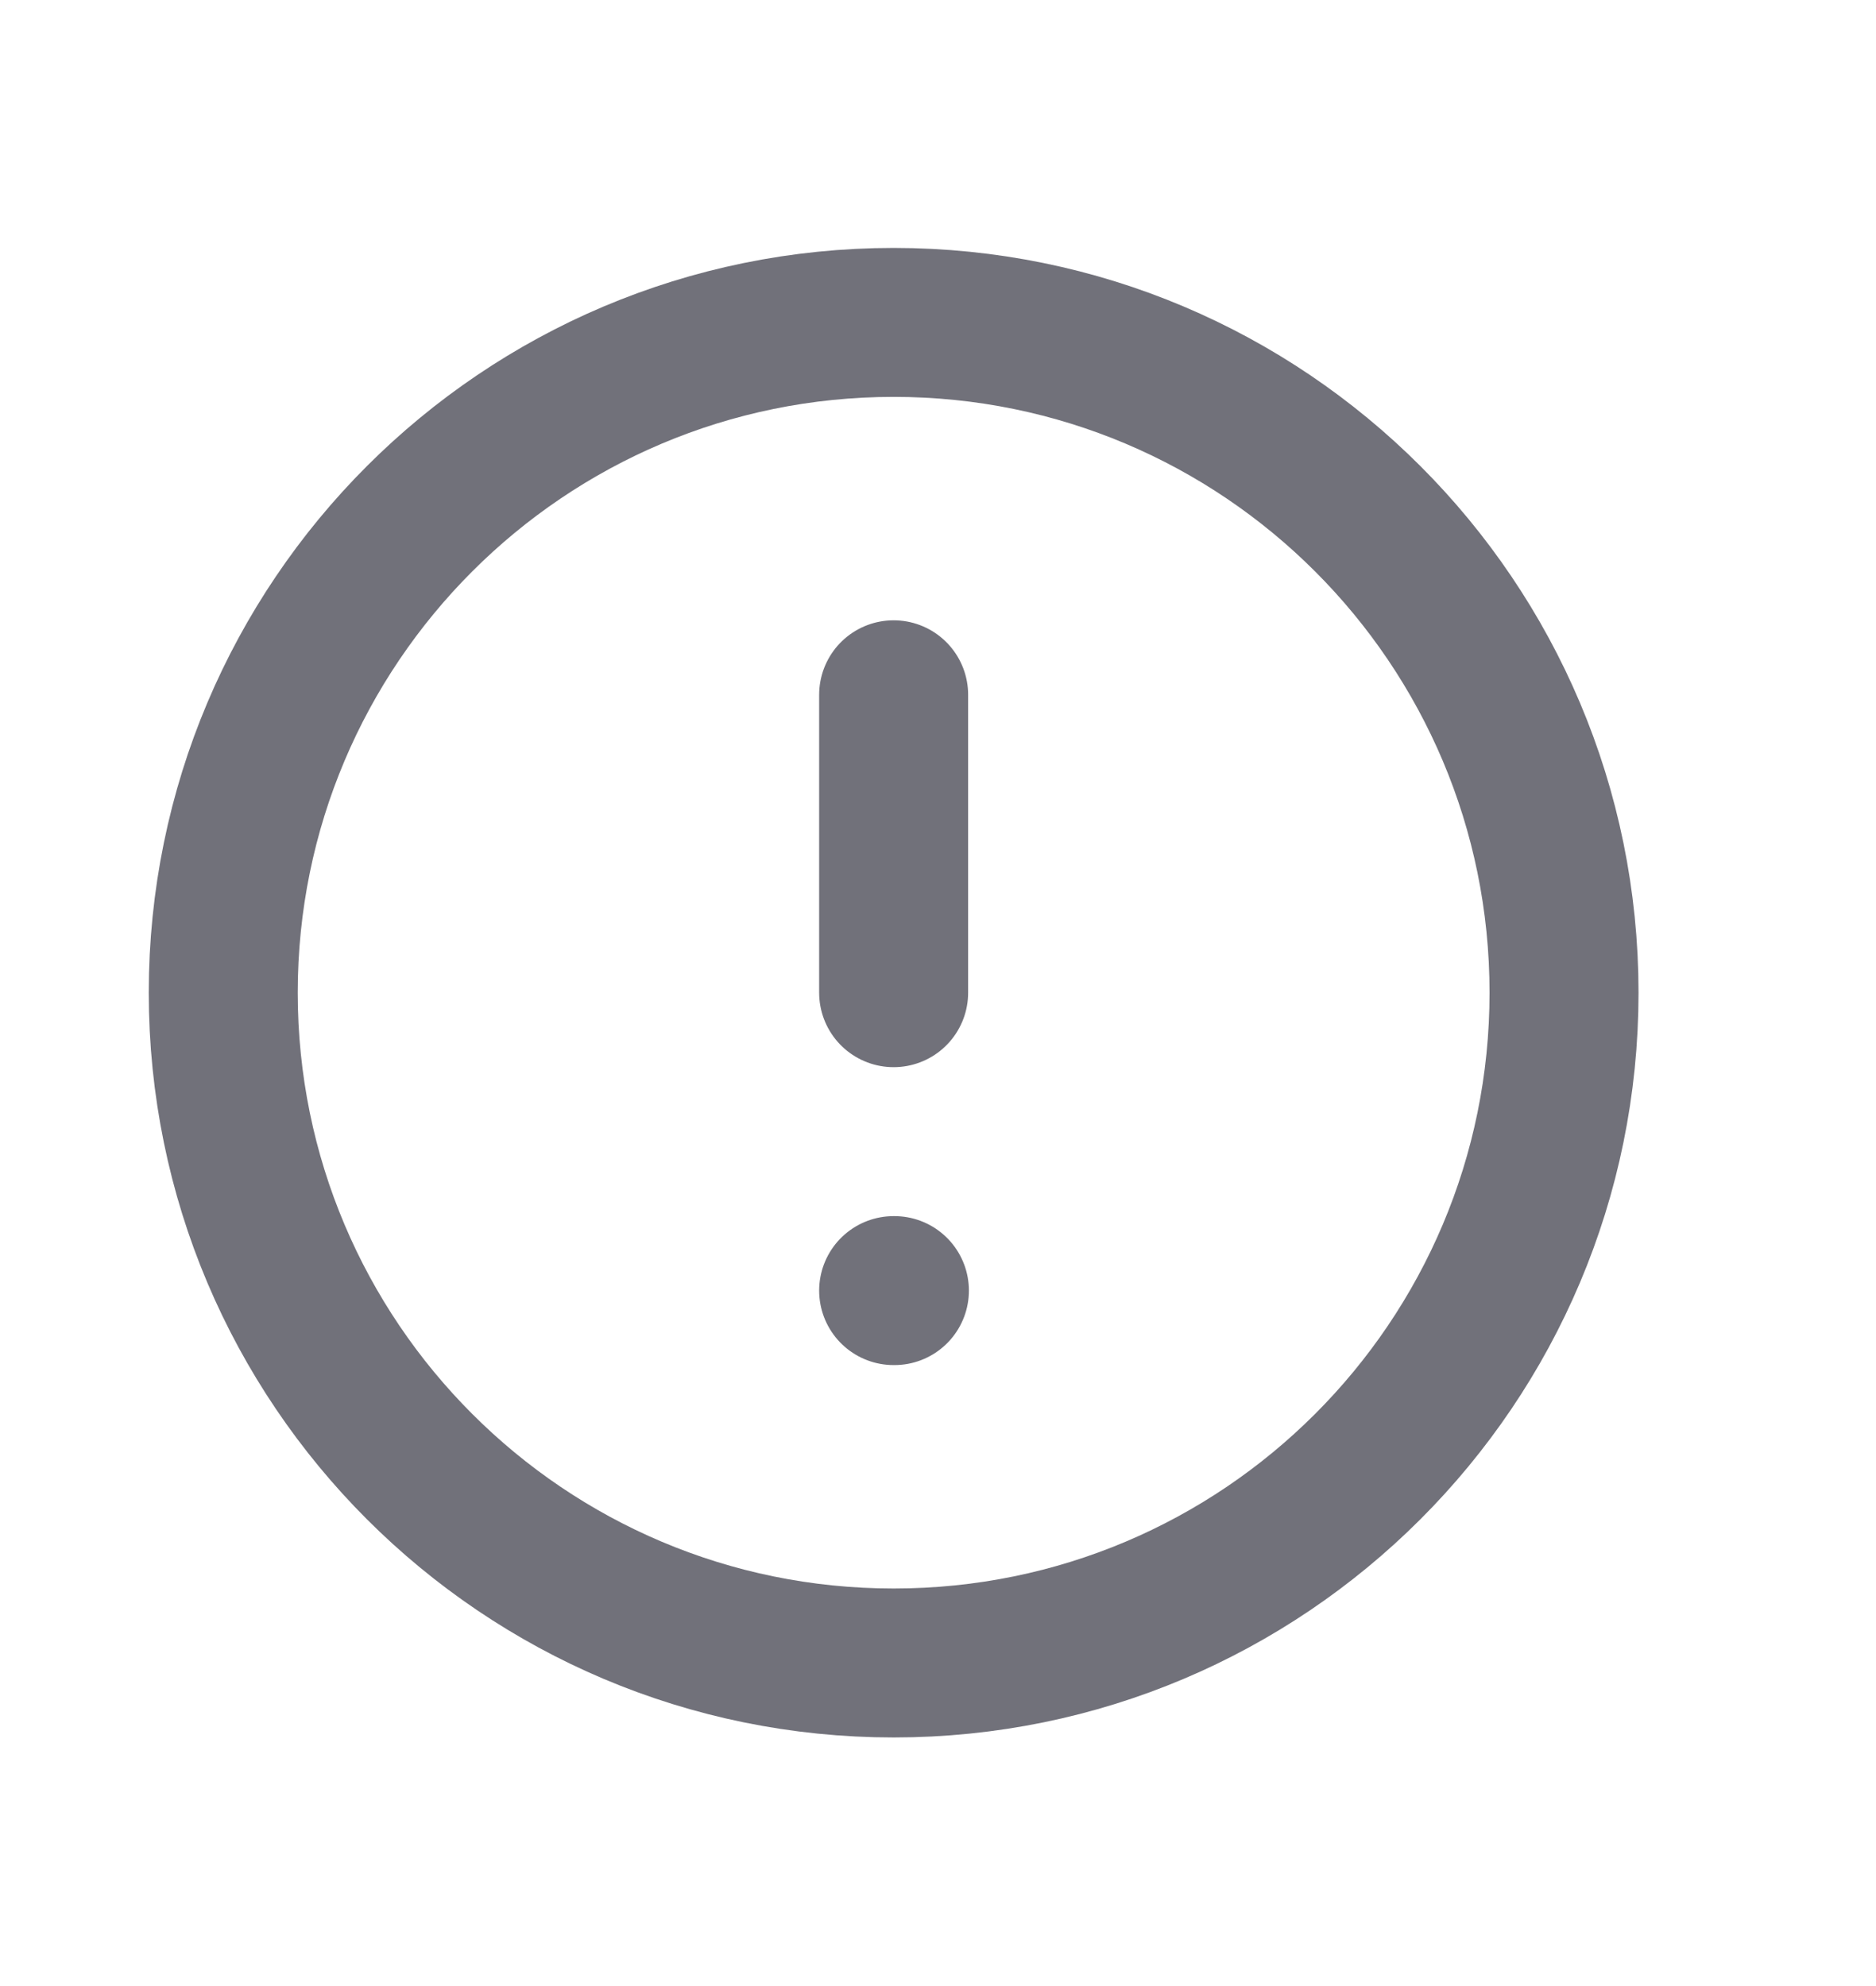
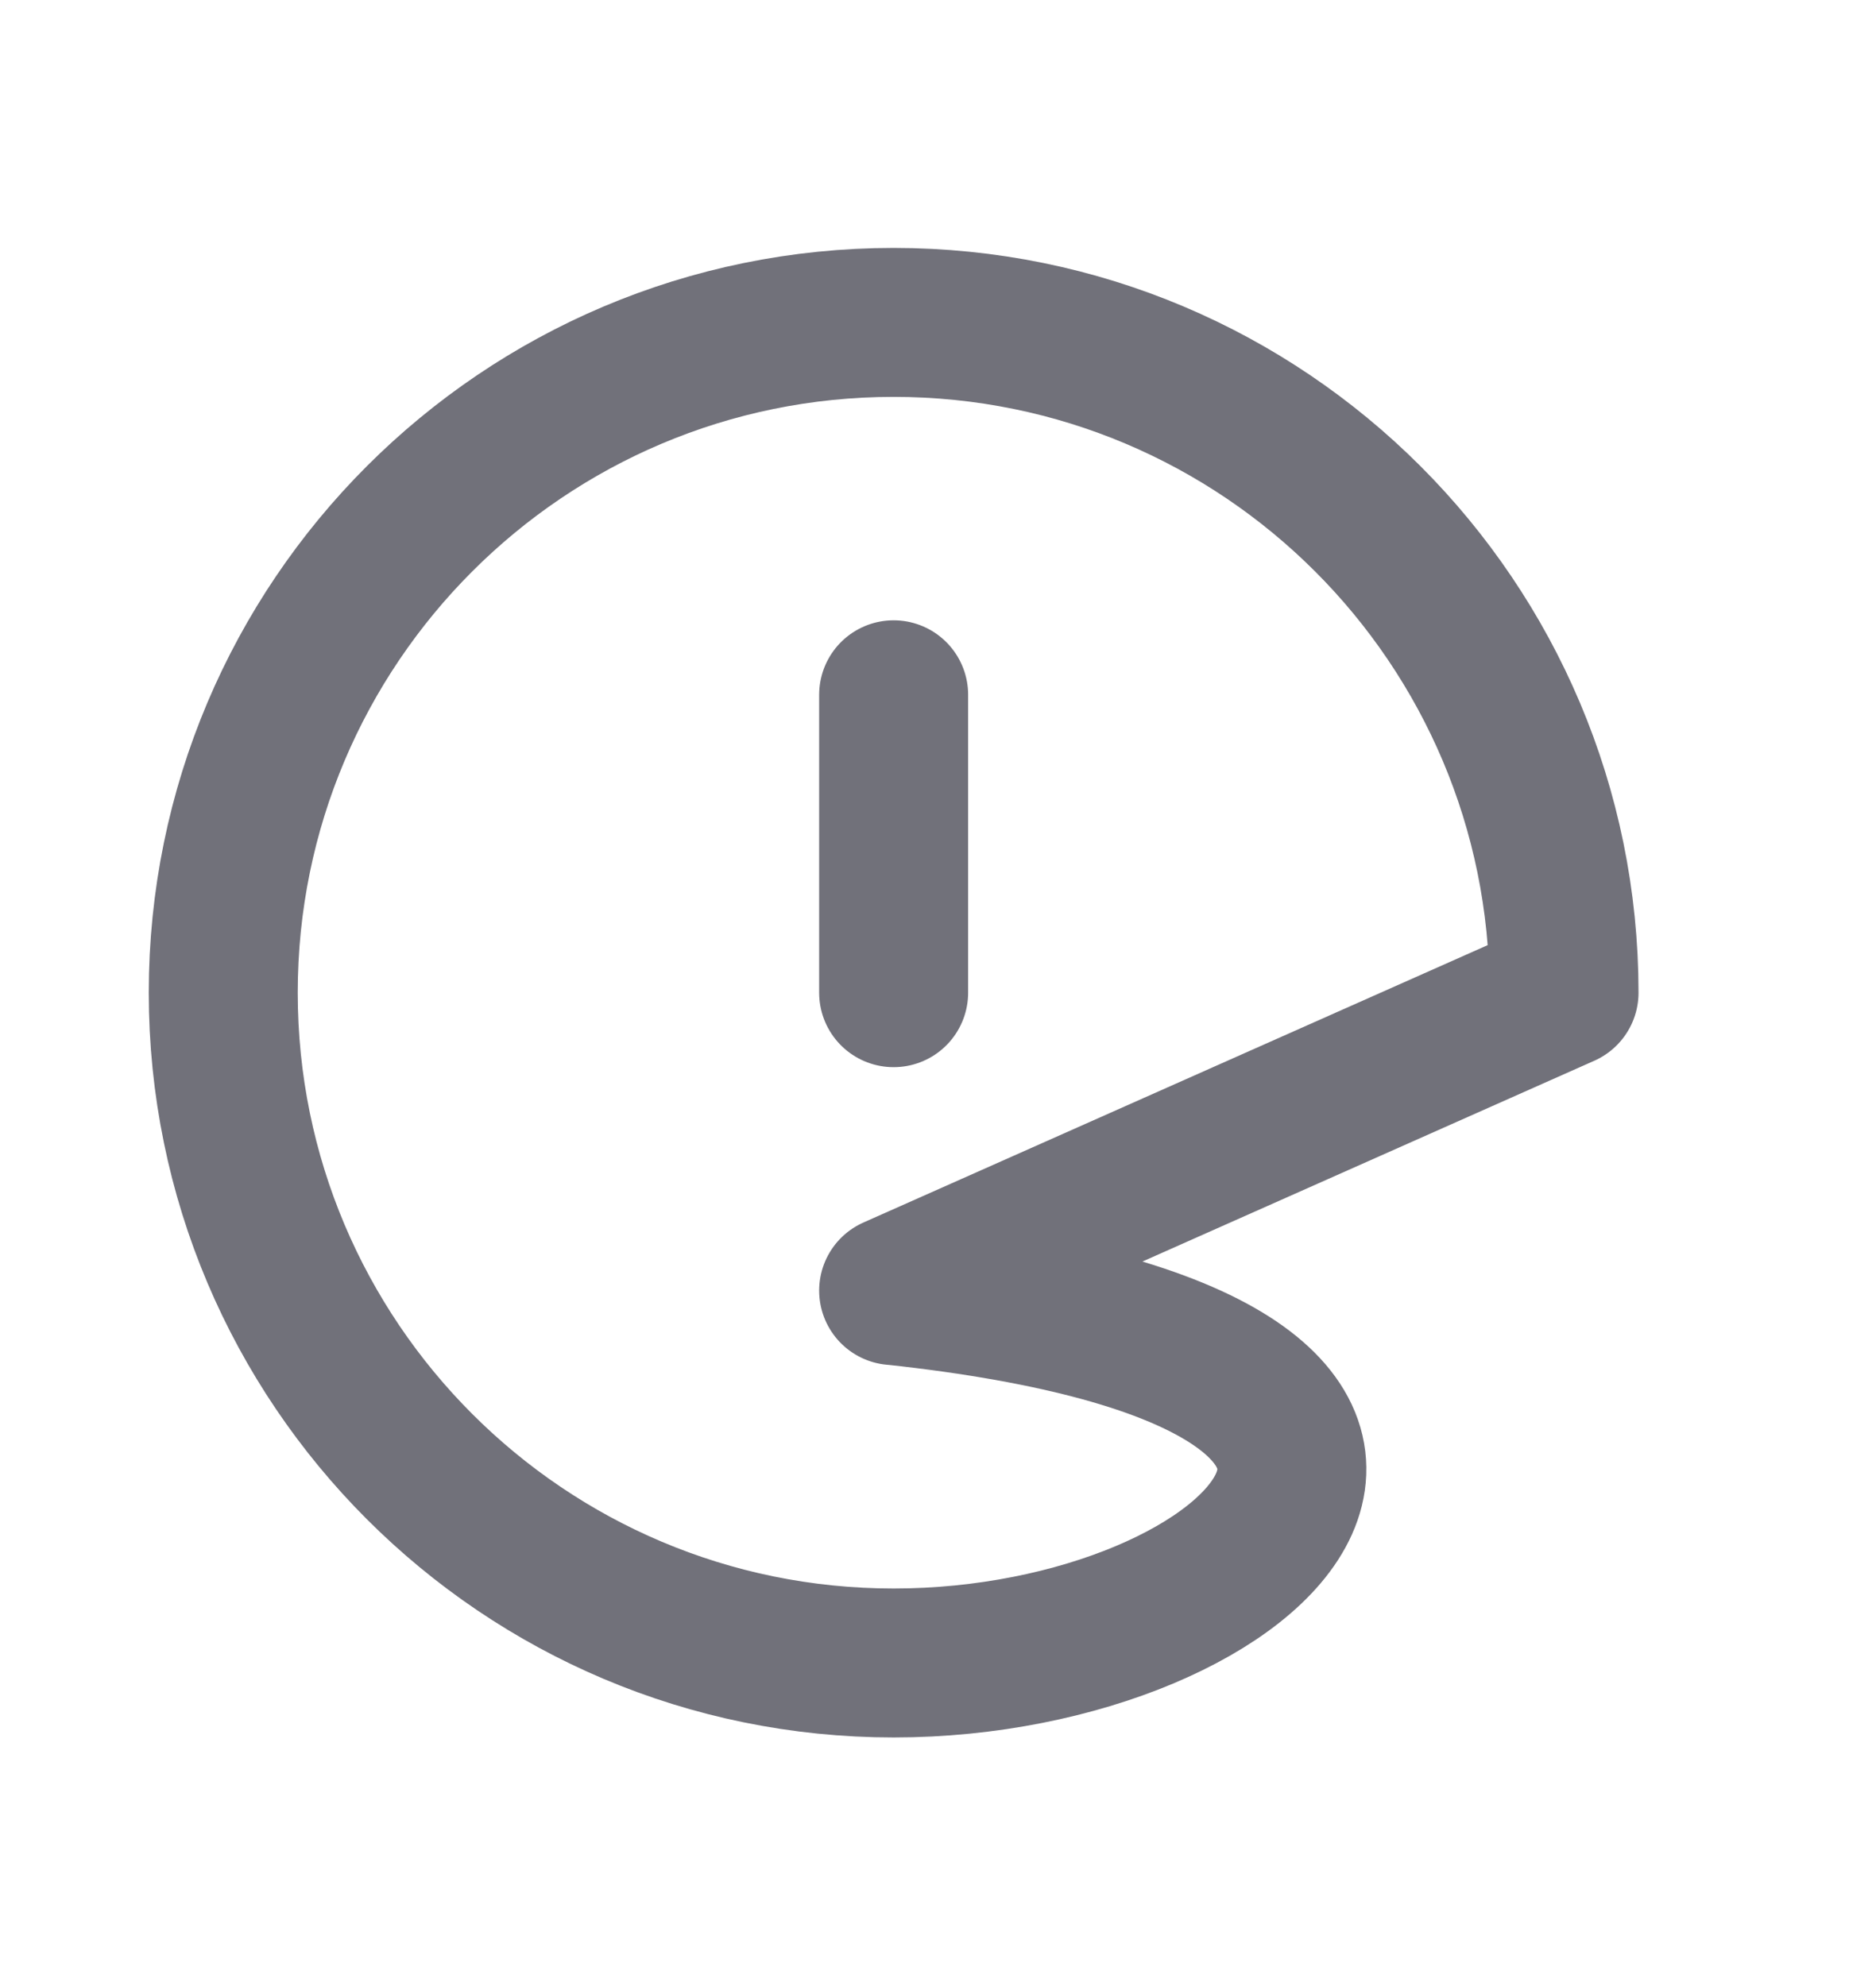
<svg xmlns="http://www.w3.org/2000/svg" width="17" height="18" viewBox="0 0 17 18" fill="none">
-   <path d="M8.098 6.297V8.997M8.098 11.697H8.105M14.173 8.997C14.173 12.352 11.454 15.072 8.098 15.072C4.743 15.072 2.023 12.352 2.023 8.997C2.023 5.642 4.743 2.922 8.098 2.922C11.454 2.922 14.173 5.642 14.173 8.997Z" stroke="#71717A" stroke-width="1.35" stroke-linecap="round" stroke-linejoin="round" />
+   <path d="M8.098 6.297V8.997M8.098 11.697H8.105C14.173 12.352 11.454 15.072 8.098 15.072C4.743 15.072 2.023 12.352 2.023 8.997C2.023 5.642 4.743 2.922 8.098 2.922C11.454 2.922 14.173 5.642 14.173 8.997Z" stroke="#71717A" stroke-width="1.35" stroke-linecap="round" stroke-linejoin="round" />
</svg>